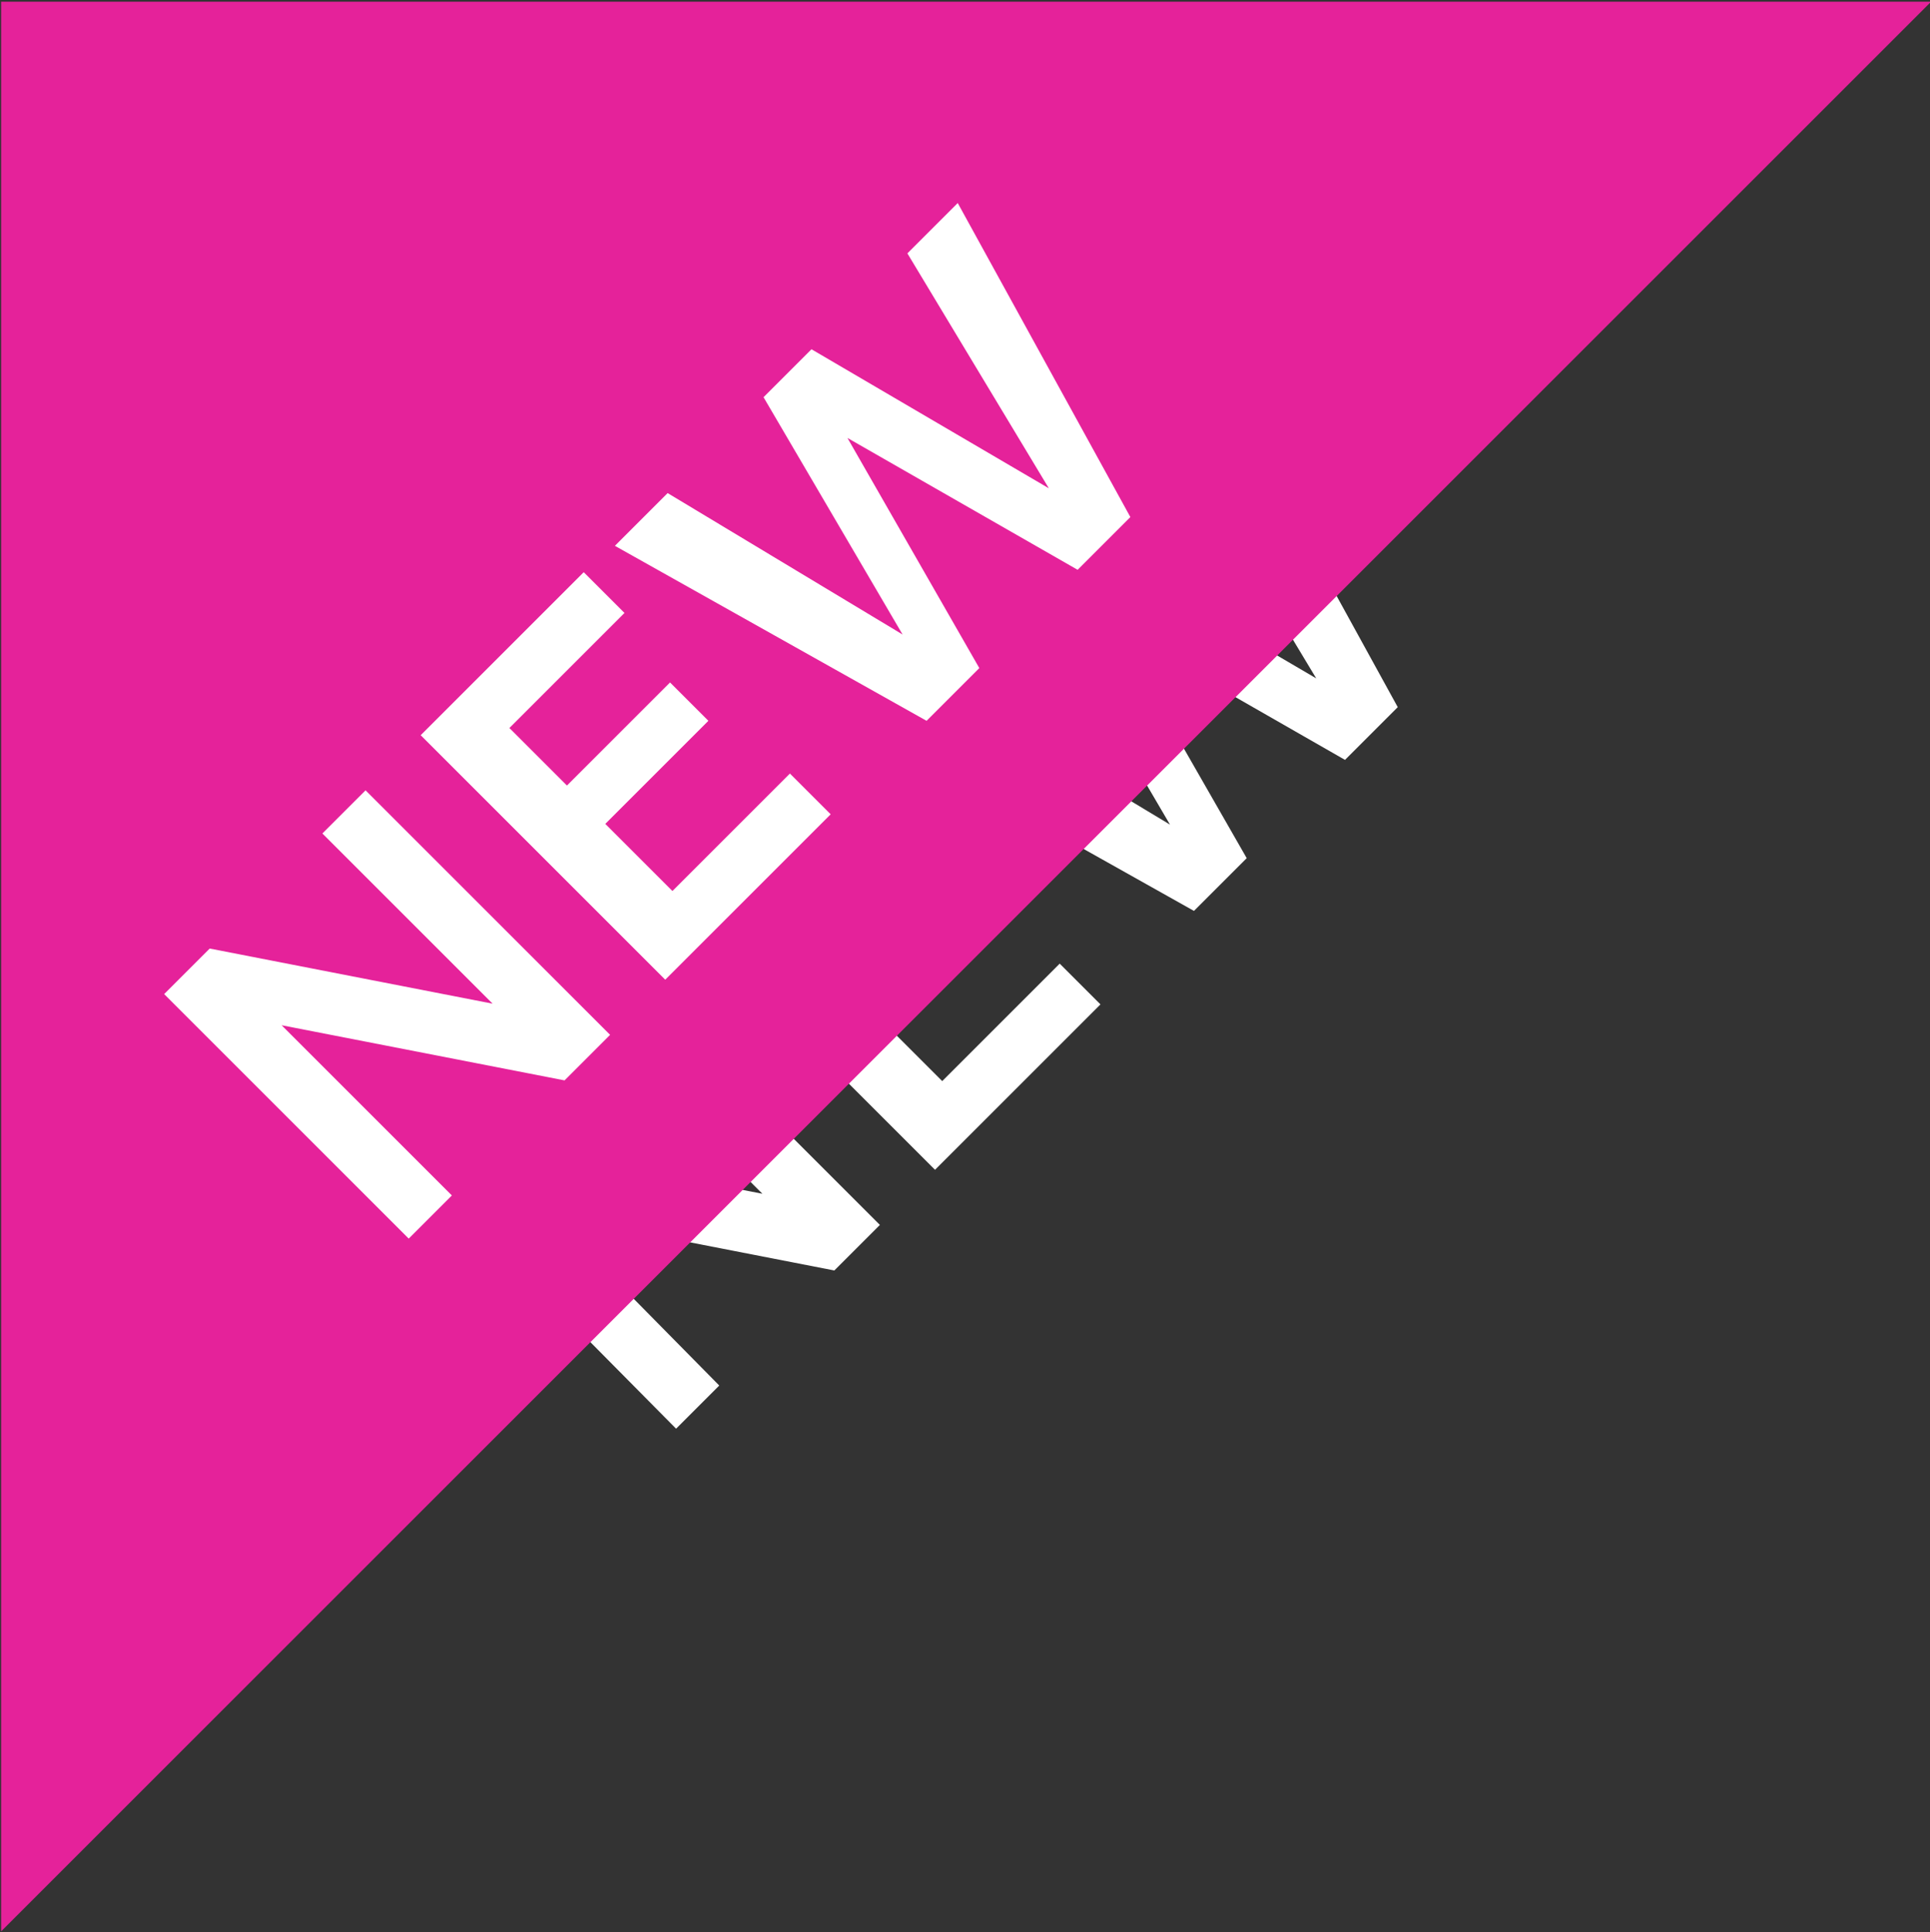
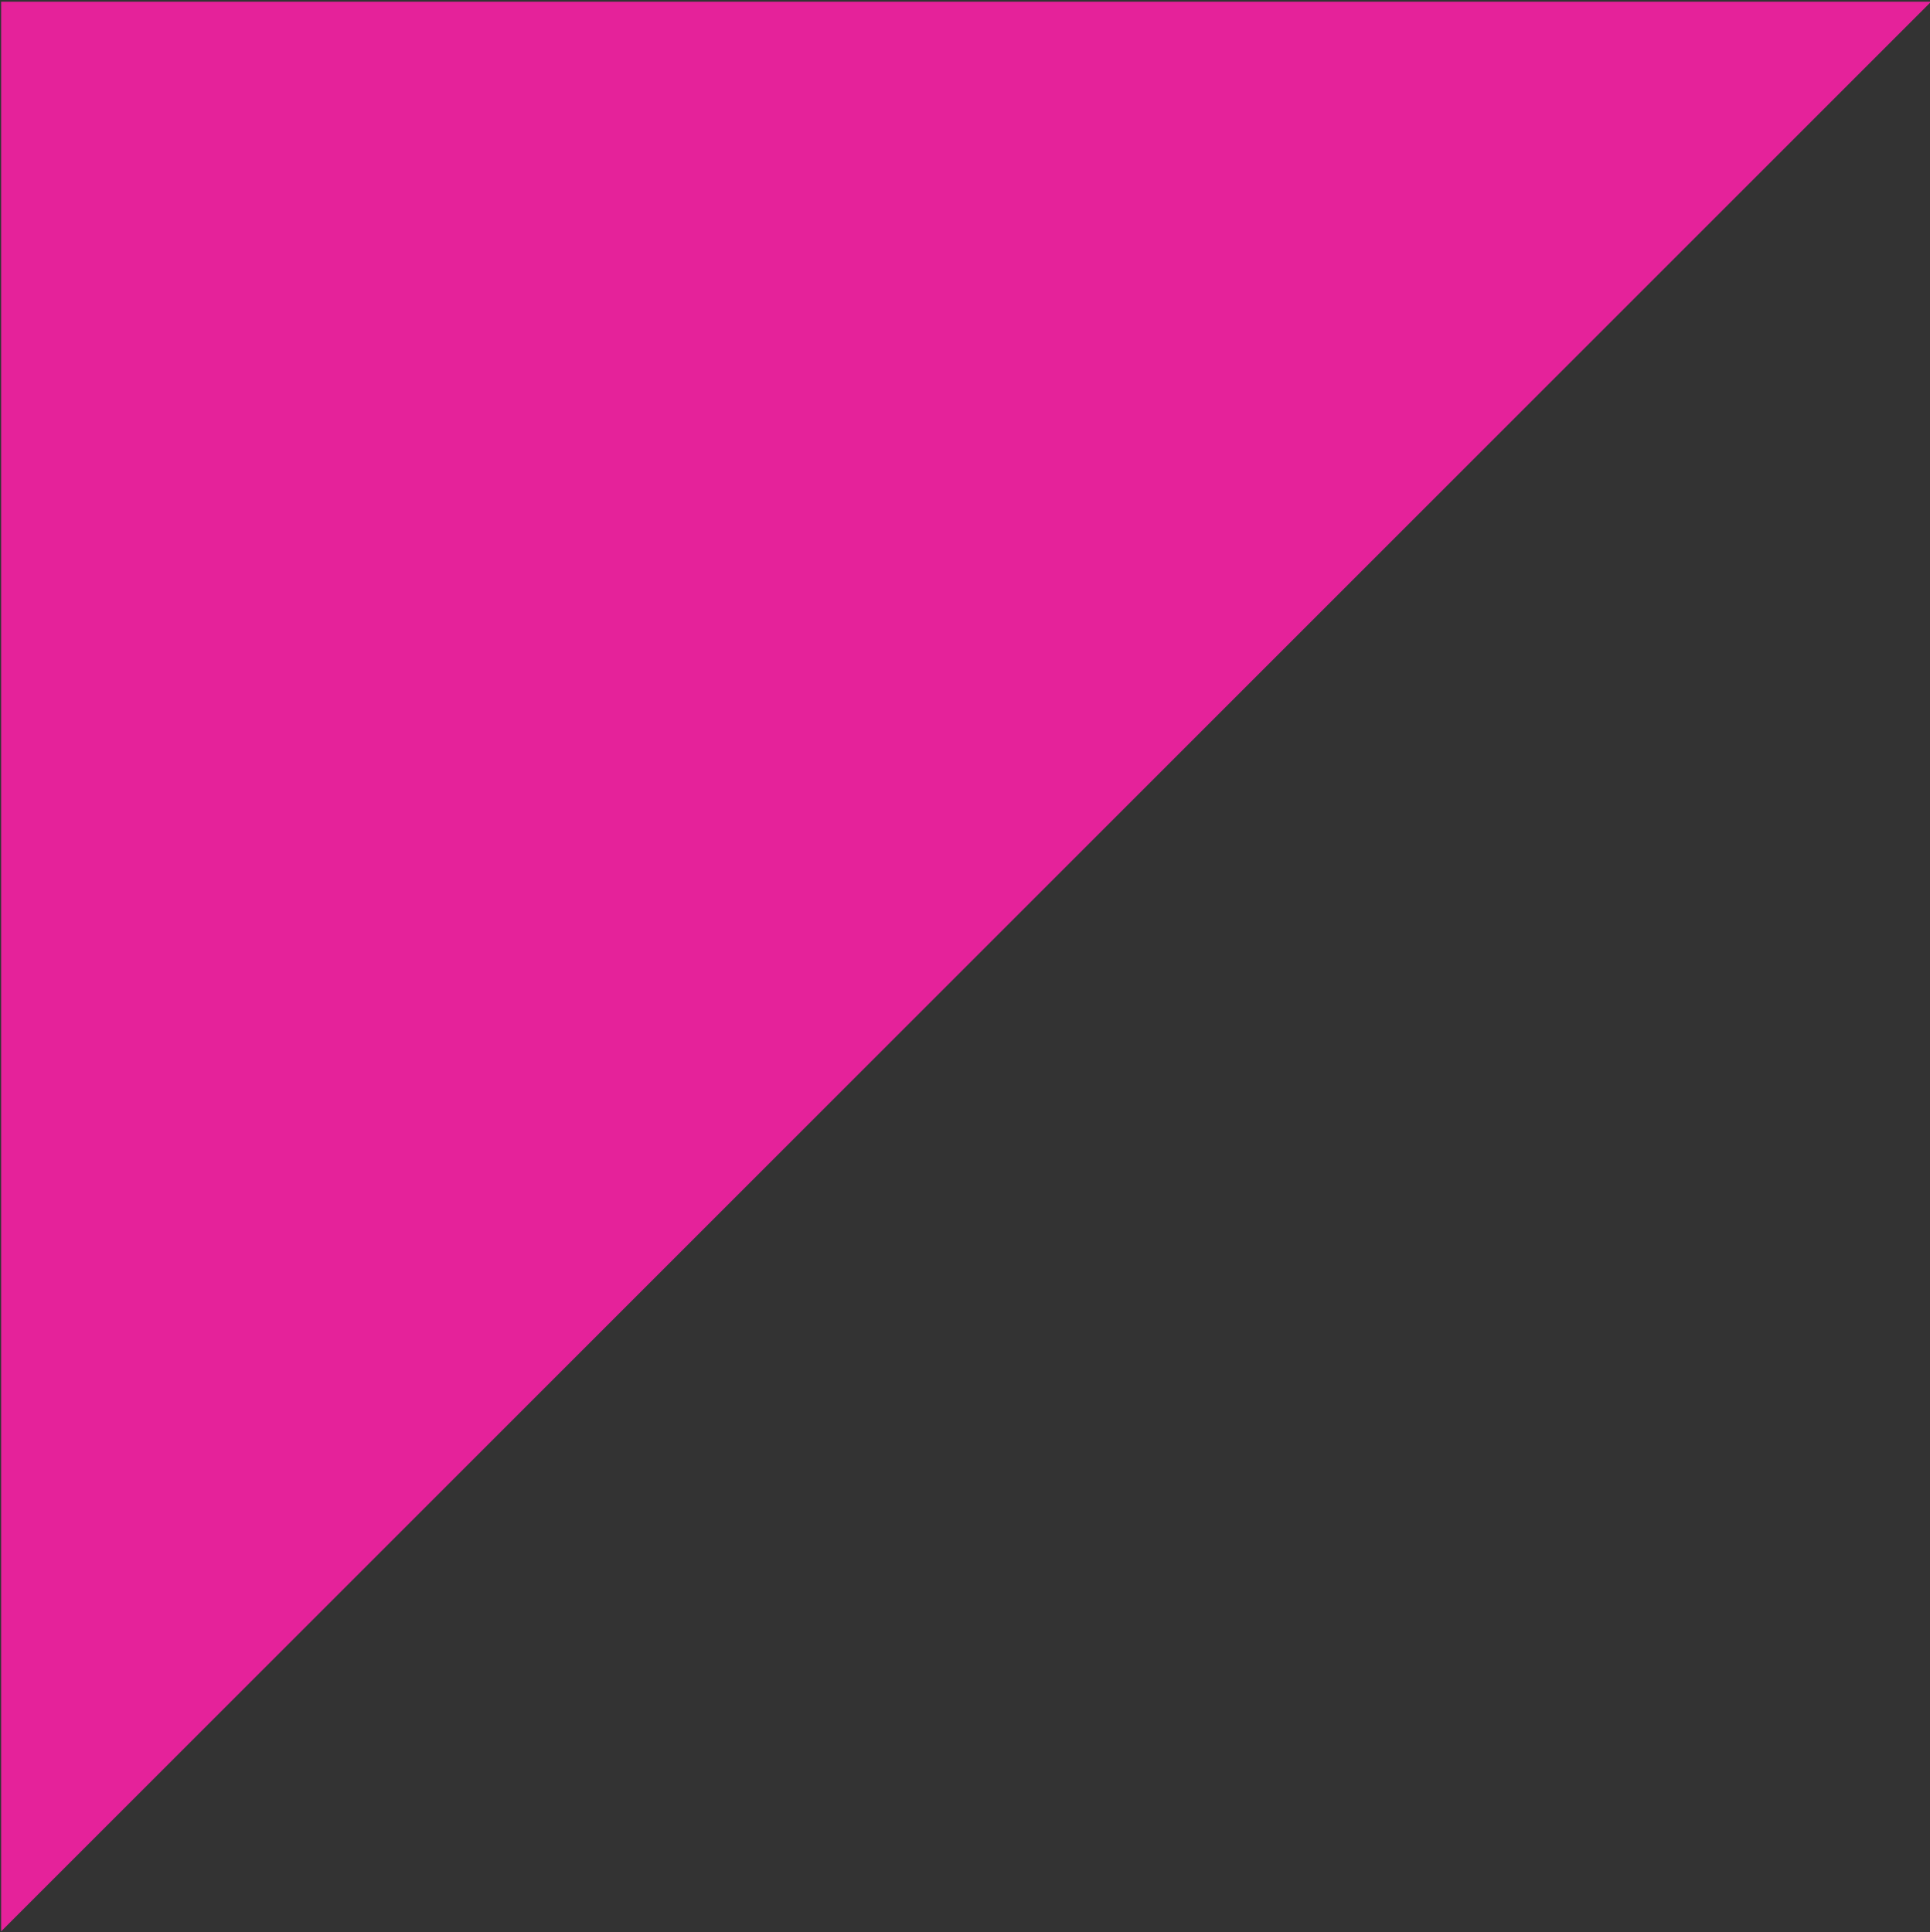
<svg xmlns="http://www.w3.org/2000/svg" version="1.1" id="レイヤー_1" x="0px" y="0px" viewBox="0 0 80.5 80.6" style="enable-background:new 0 0 80.5 80.6;" xml:space="preserve">
  <rect x="0" y="0" width="80.5" height="80.6" fill="#333333" stroke="none" />
  <style type="text/css">
	.st0{fill:#FFFFFF;}
	.st1{fill:#E5229A;}
</style>
-   <path class="st0" d="M28.2,59.6l1.8-1.8L23,50.7L34.8,53l1.9-1.9L26.5,40.9l-1.8,1.8l7.1,7.1L20,47.5l-1.9,1.9L28.2,59.6z M39,48.8  l6.9-6.9l-1.7-1.7l-4.9,4.9l-2.8-2.8l4.3-4.3l-1.6-1.6l-4.3,4.3l-2.4-2.4l4.8-4.8l-1.7-1.7l-6.8,6.8L39,48.8z M49.8,38l2.2-2.2  l-5.5-9.6l9.6,5.5l2.2-2.2l-7.2-13.1L49,18.5l5.9,9.8L45,22.5l-2,2l5.8,9.9l-9.8-5.9l-2.2,2.2L49.8,38z" />
  <g id="グループ_31352" transform="translate(-251.453 -1627.63)">
    <path id="多角形_84" class="st1" d="M251.5,1627.7H332l-80.5,80.5V1627.7z" />
-     <path id="パス_9531" class="st0" d="M268.5,1679.3l1.8-1.8l-7.1-7.1l11.8,2.3l1.9-1.9l-10.2-10.2l-1.8,1.8l7.1,7.1l-11.8-2.3   l-1.9,1.9L268.5,1679.3z M279.2,1668.5l6.9-6.9l-1.7-1.7l-4.9,4.9l-2.8-2.8l4.3-4.3l-1.6-1.6l-4.3,4.3l-2.4-2.4l4.8-4.8l-1.7-1.7   l-6.8,6.8L279.2,1668.5z M290.1,1657.7l2.2-2.2l-5.5-9.6l9.6,5.5l2.2-2.2l-7.2-13.1l-2.1,2.1l5.9,9.8l-9.9-5.8l-2,2l5.8,9.9   l-9.8-5.9l-2.2,2.2L290.1,1657.7z" />
  </g>
</svg>